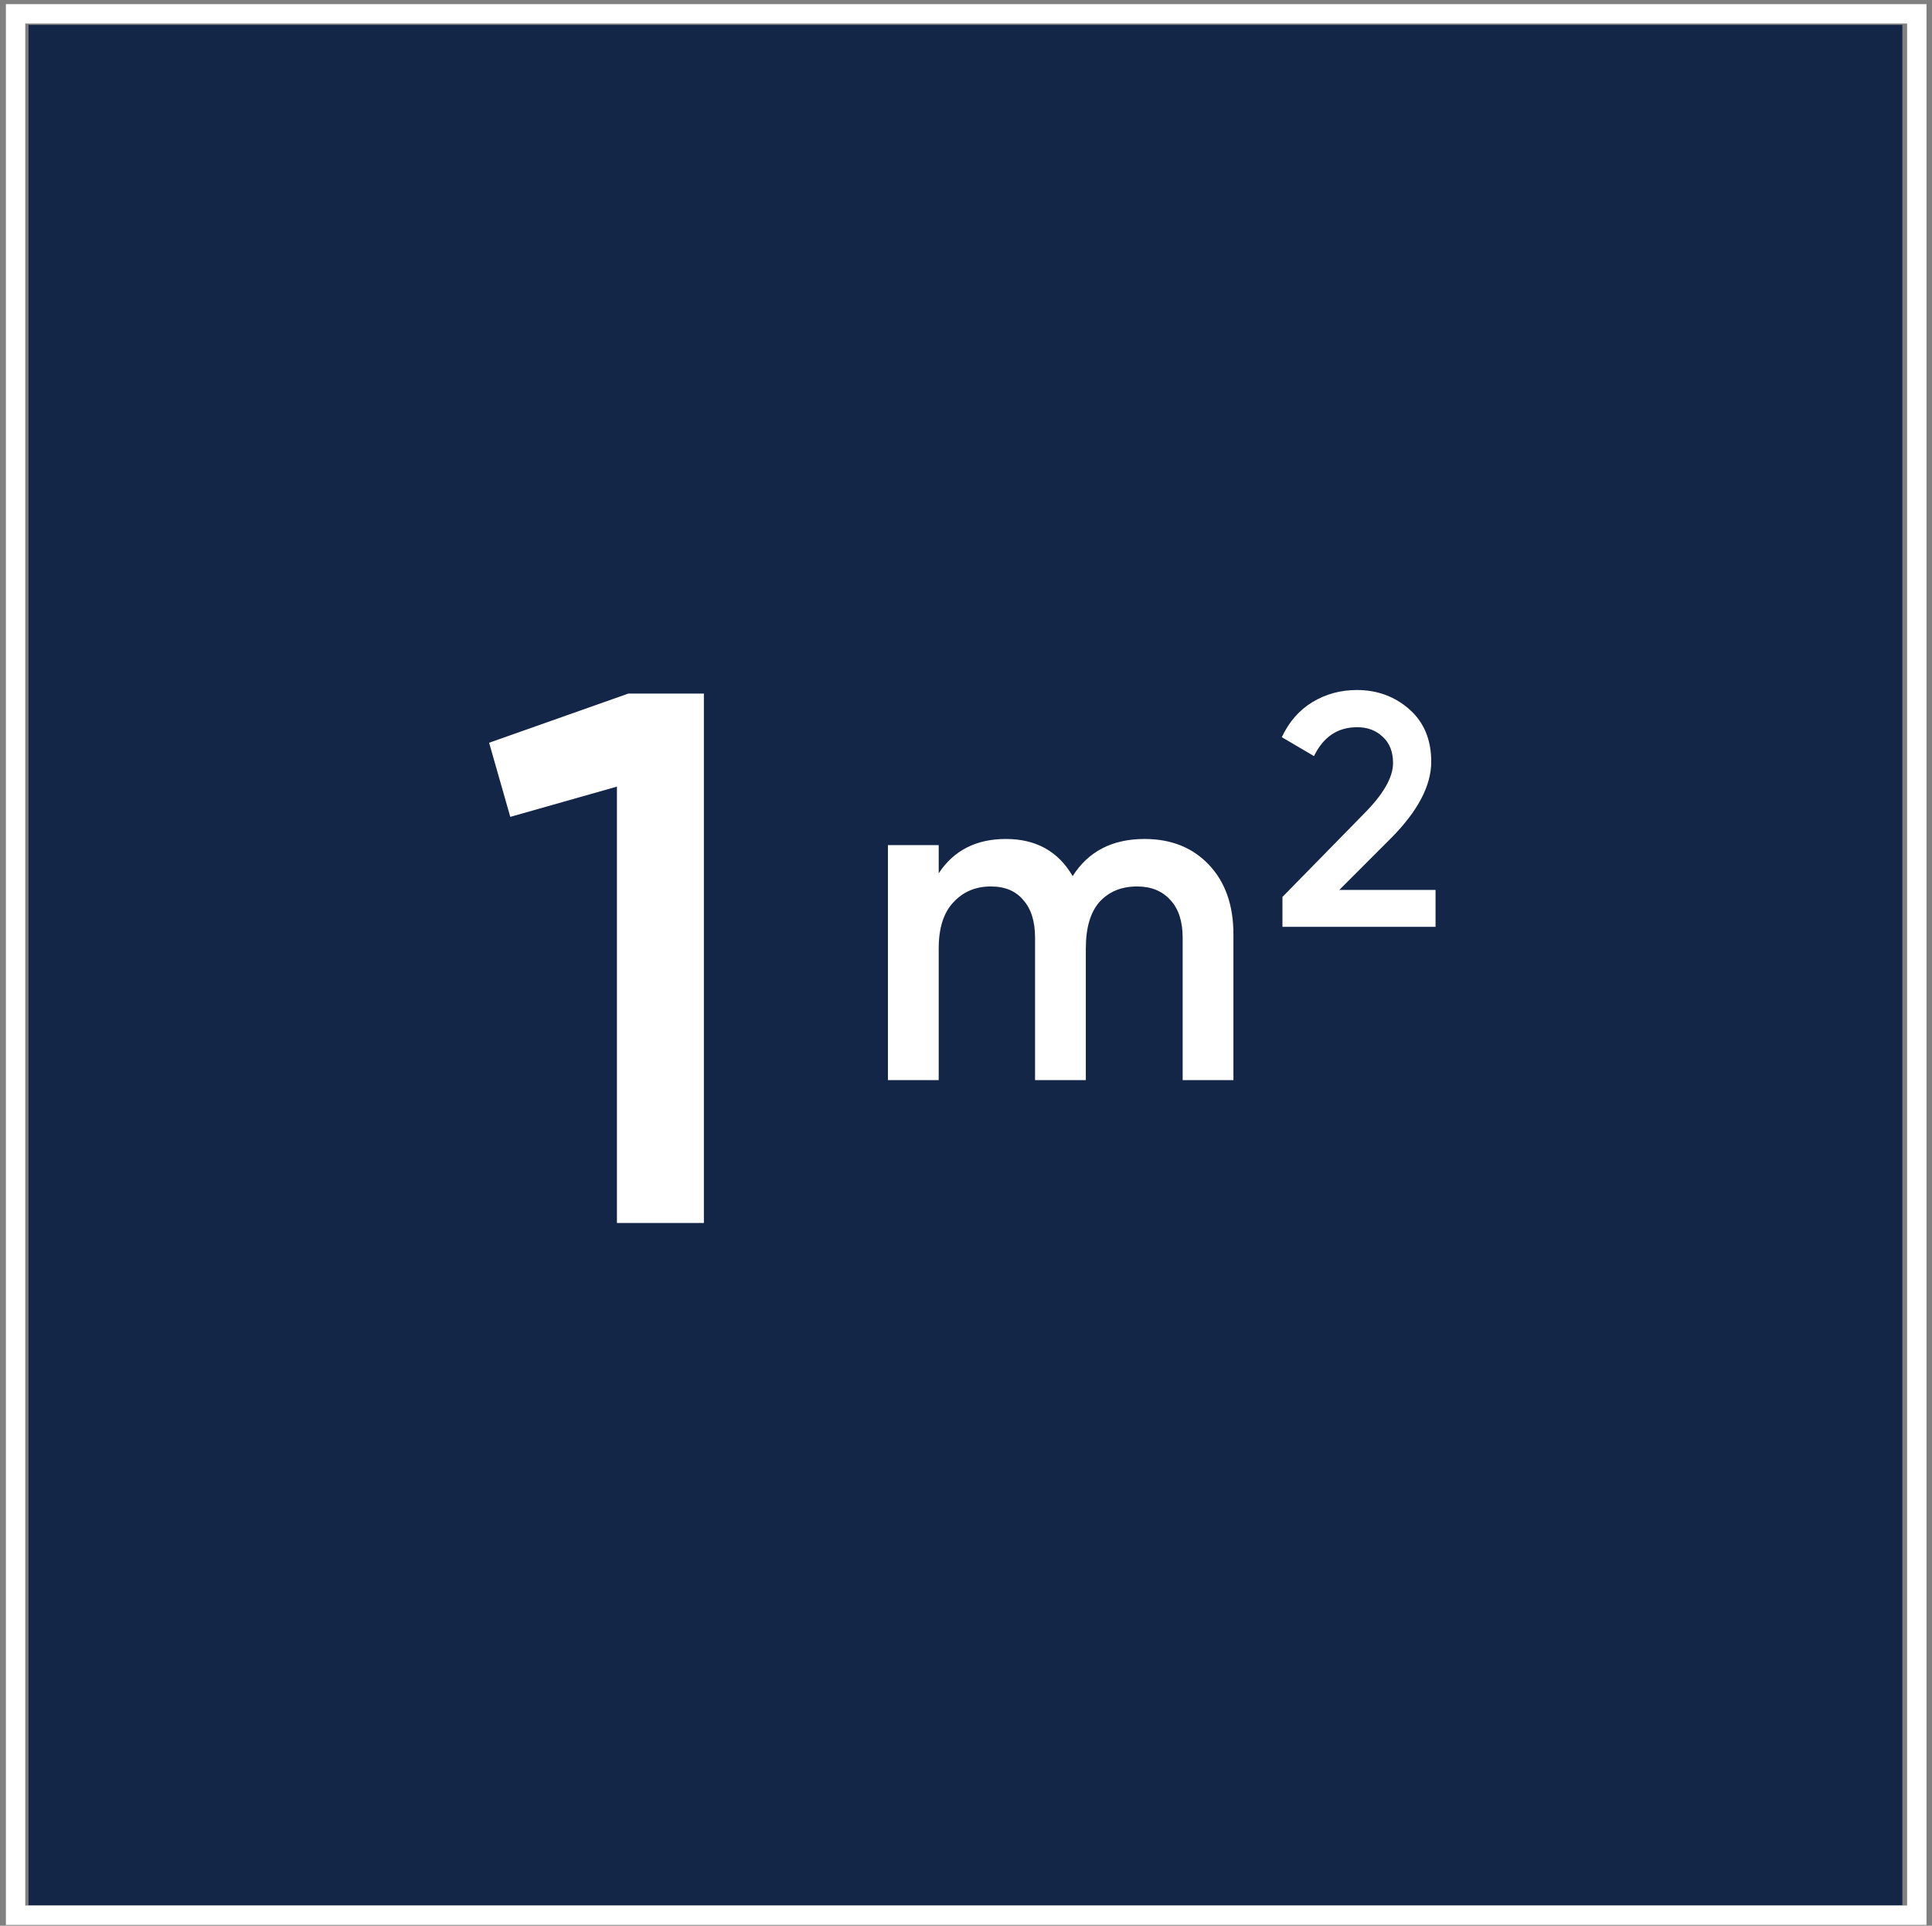
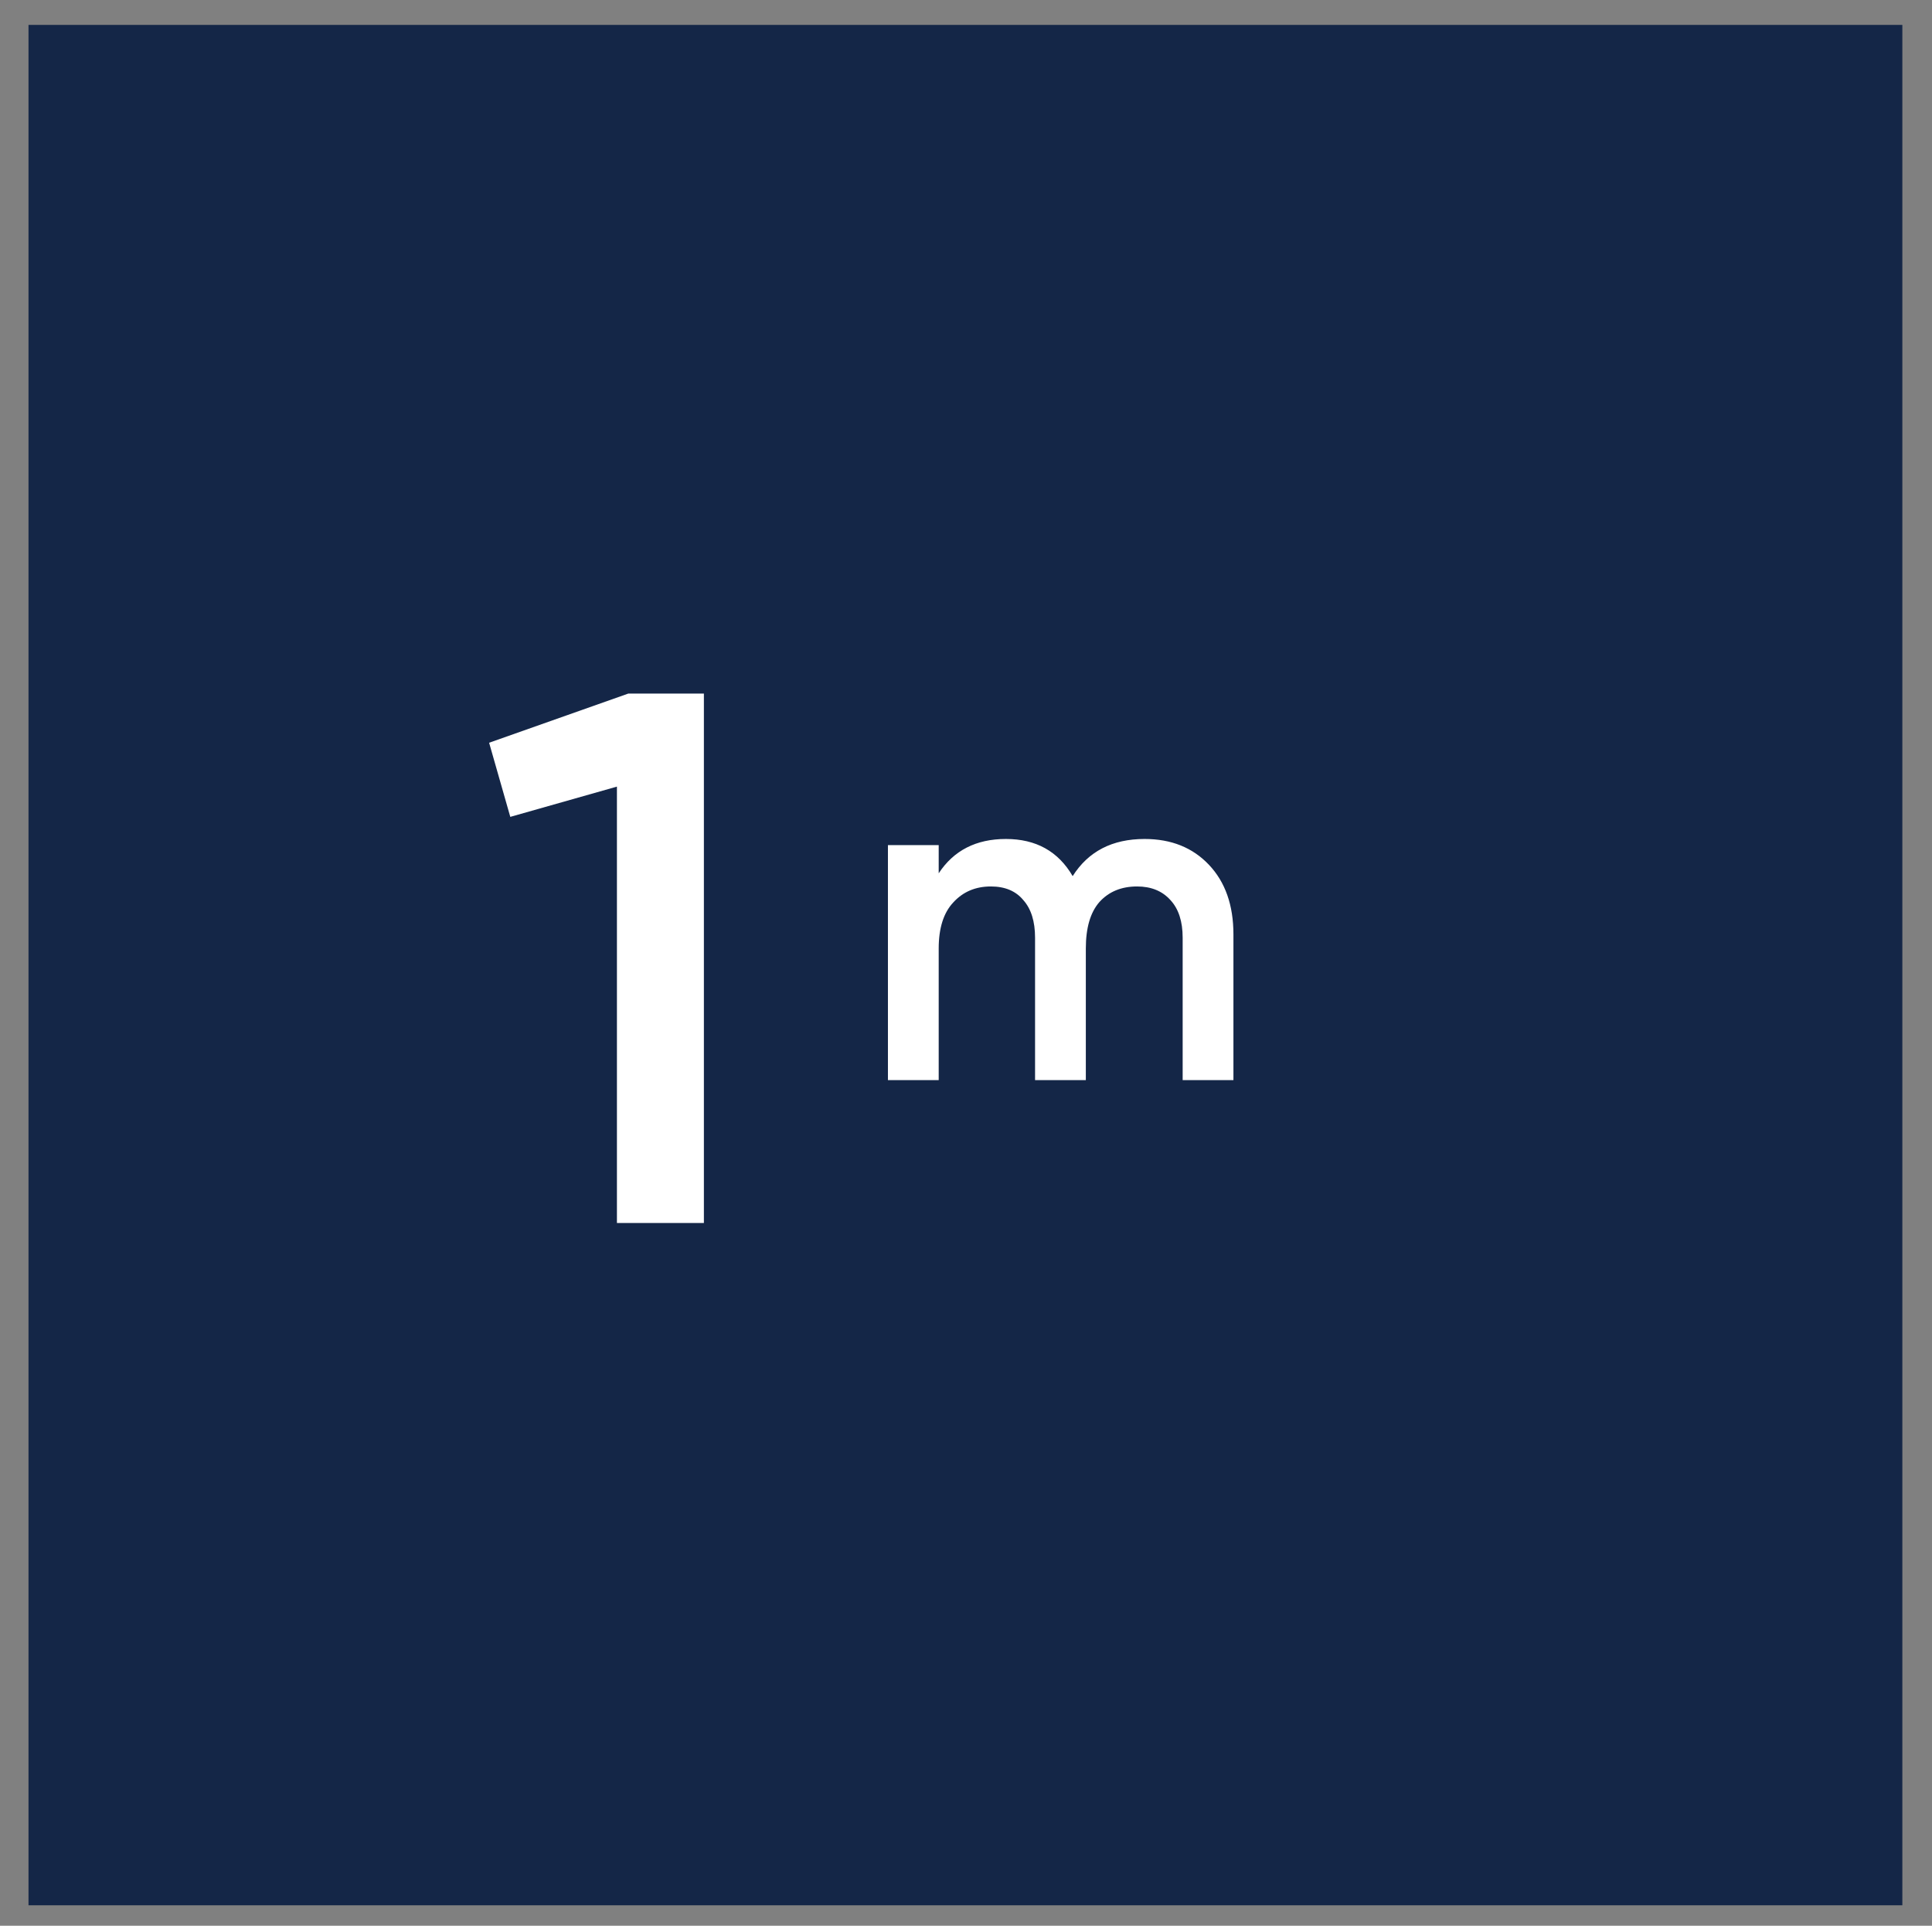
<svg xmlns="http://www.w3.org/2000/svg" width="299" height="298" viewBox="0 0 299 298" fill="none">
  <rect x="0" y="0" width="299" height="298" fill="#808080" stroke="none" />
  <path d="M4.411 3.854H294.411V294.838H4.411V3.854Z" fill="#142647" />
  <path d="M97.233 107.33H108.936V189.258H95.477V121.726L78.974 126.408L75.697 114.938L97.233 107.33Z" fill="white" />
  <path d="M177.139 129.829C181.261 129.829 184.583 131.163 187.105 133.831C189.627 136.498 190.888 140.087 190.888 144.597V167.149H183.031V145.107C183.031 142.585 182.401 140.645 181.14 139.287C179.879 137.88 178.157 137.177 175.975 137.177C173.55 137.177 171.61 137.977 170.155 139.578C168.748 141.178 168.045 143.579 168.045 146.78V167.149H160.188V145.107C160.188 142.585 159.582 140.645 158.37 139.287C157.206 137.88 155.532 137.177 153.35 137.177C150.973 137.177 149.033 138.002 147.53 139.65C146.027 141.251 145.275 143.627 145.275 146.78V167.149H137.418V130.775H145.275V135.14C147.603 131.6 151.07 129.829 155.678 129.829C160.334 129.829 163.777 131.745 166.008 135.577C168.433 131.745 172.143 129.829 177.139 129.829Z" fill="white" />
-   <path d="M198.475 143.424V138.798L211.016 126C214.065 122.951 215.59 120.312 215.59 118.085C215.59 116.337 215.059 114.984 213.997 114.024C212.969 113.031 211.65 112.534 210.039 112.534C207.024 112.534 204.797 114.024 203.357 117.006L198.372 114.076C199.503 111.677 201.096 109.861 203.152 108.628C205.208 107.394 207.486 106.777 209.988 106.777C213.14 106.777 215.847 107.771 218.108 109.758C220.37 111.746 221.501 114.453 221.501 117.879C221.501 121.546 219.462 125.452 215.384 129.598L207.264 137.719H222.169V143.424H198.475Z" fill="white" />
-   <path fill-rule="evenodd" clip-rule="evenodd" d="M0.911 0.641H298.146V297.875H0.911V0.641ZM3.911 3.641V294.875H295.146V3.641H3.911Z" fill="white" />
</svg>